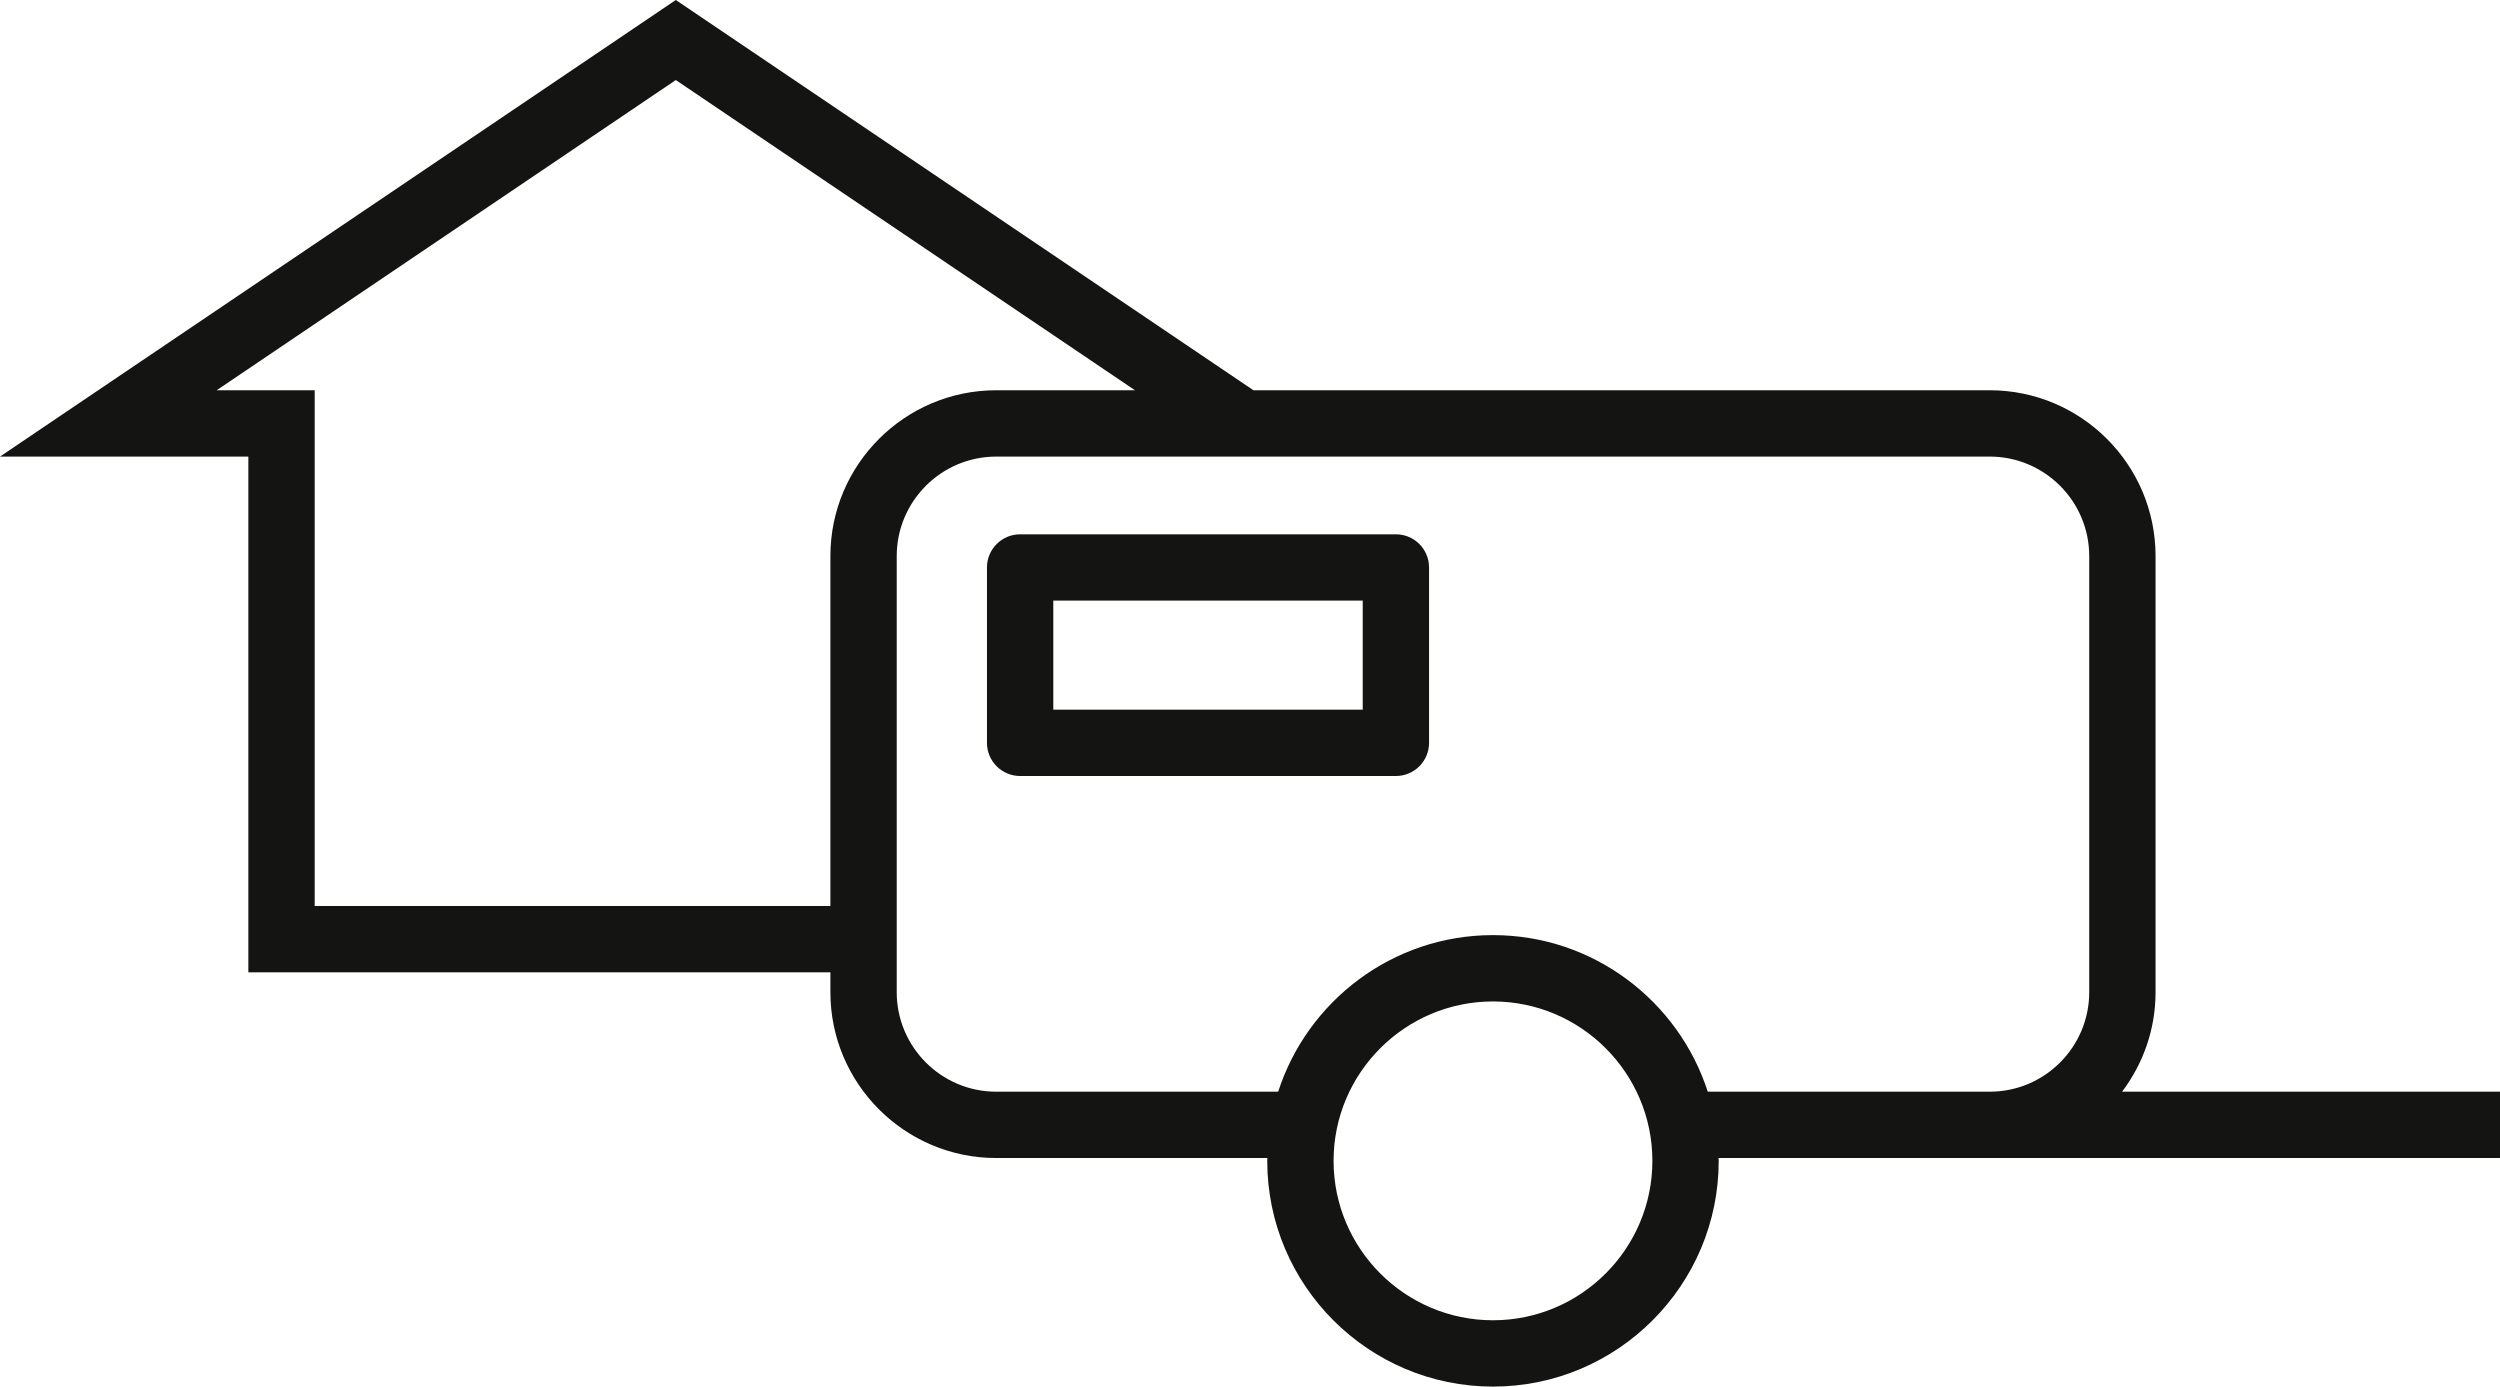
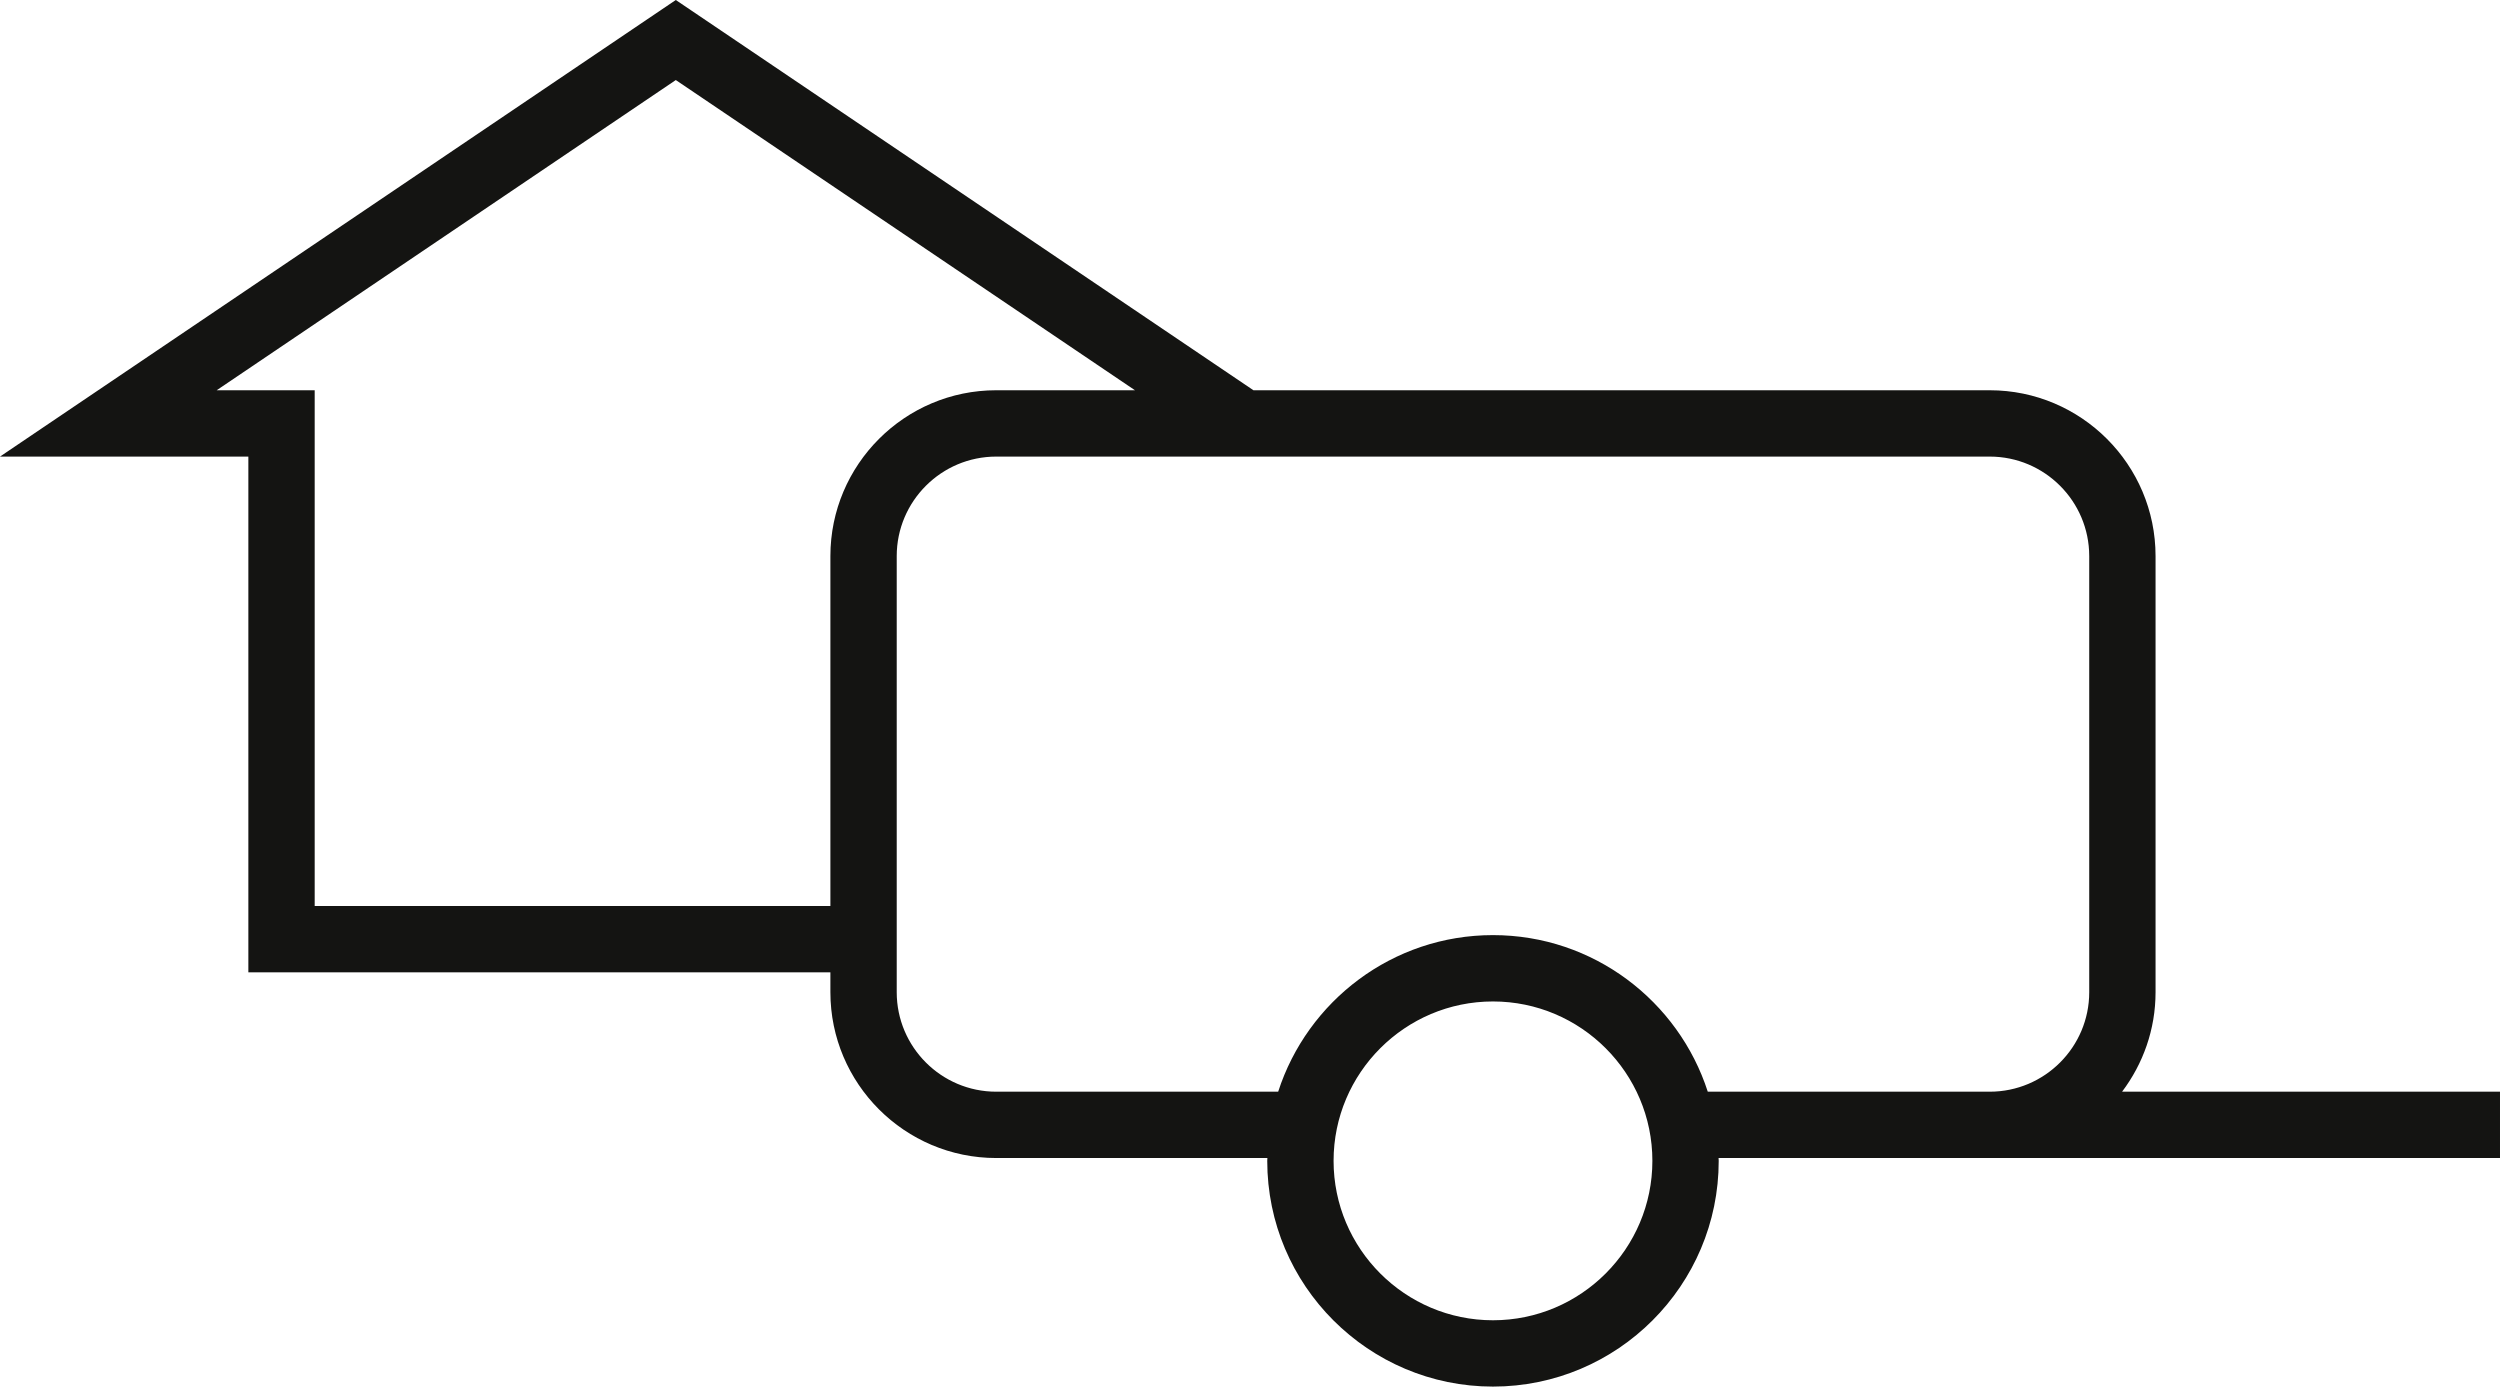
<svg xmlns="http://www.w3.org/2000/svg" version="1.1" x="0px" y="0px" width="226.146px" height="125.429px" viewBox="0 0 226.146 125.429" style="enable-background:new 0 0 226.146 125.429;" xml:space="preserve">
  <style type="text/css">
	.st0{fill:#141412;}
</style>
  <defs>
</defs>
  <g>
-     <path class="st0" d="M126.271,48.333H92.279c-1.657,0-3,1.343-3,3v15.863c0,1.657,1.343,3,3,3h33.991c1.657,0,3-1.343,3-3V51.333   C129.271,49.676,127.928,48.333,126.271,48.333z M123.271,64.195H95.279v-9.863h27.991V64.195z" />
    <path class="st0" d="M191.96,98.753c1.892-2.51,3.028-5.621,3.028-9V50.302c0-8.271-6.729-15-15-15h-66.604L61.132,0L0,41.302   h22.466v46.651h52.65v1.8c0,8.271,6.729,15,15,15h24.53c-0.001,0.086-0.013,0.169-0.013,0.256c0,11.26,9.16,20.42,20.419,20.42   c11.26,0,20.42-9.16,20.42-20.42c0-0.086-0.012-0.17-0.013-0.256h2.866h21.663h46.158v-6H191.96z M75.116,50.302v31.651h-46.65   V35.302h-8.867L61.132,7.241l41.535,28.061h-8.868h-3.683C81.845,35.302,75.116,42.031,75.116,50.302z M135.052,119.429   c-7.95,0-14.419-6.469-14.419-14.42s6.469-14.419,14.419-14.419c7.951,0,14.42,6.468,14.42,14.419S143.003,119.429,135.052,119.429   z M188.988,89.753c0,4.963-4.037,9-9,9h-21.663h-3.843c-2.649-8.207-10.353-14.164-19.431-14.164   c-9.076,0-16.781,5.957-19.43,14.164H90.116c-4.962,0-9-4.037-9-9V50.302c0-4.962,4.038-9,9-9h89.872c4.963,0,9,4.038,9,9V89.753z" />
  </g>
</svg>